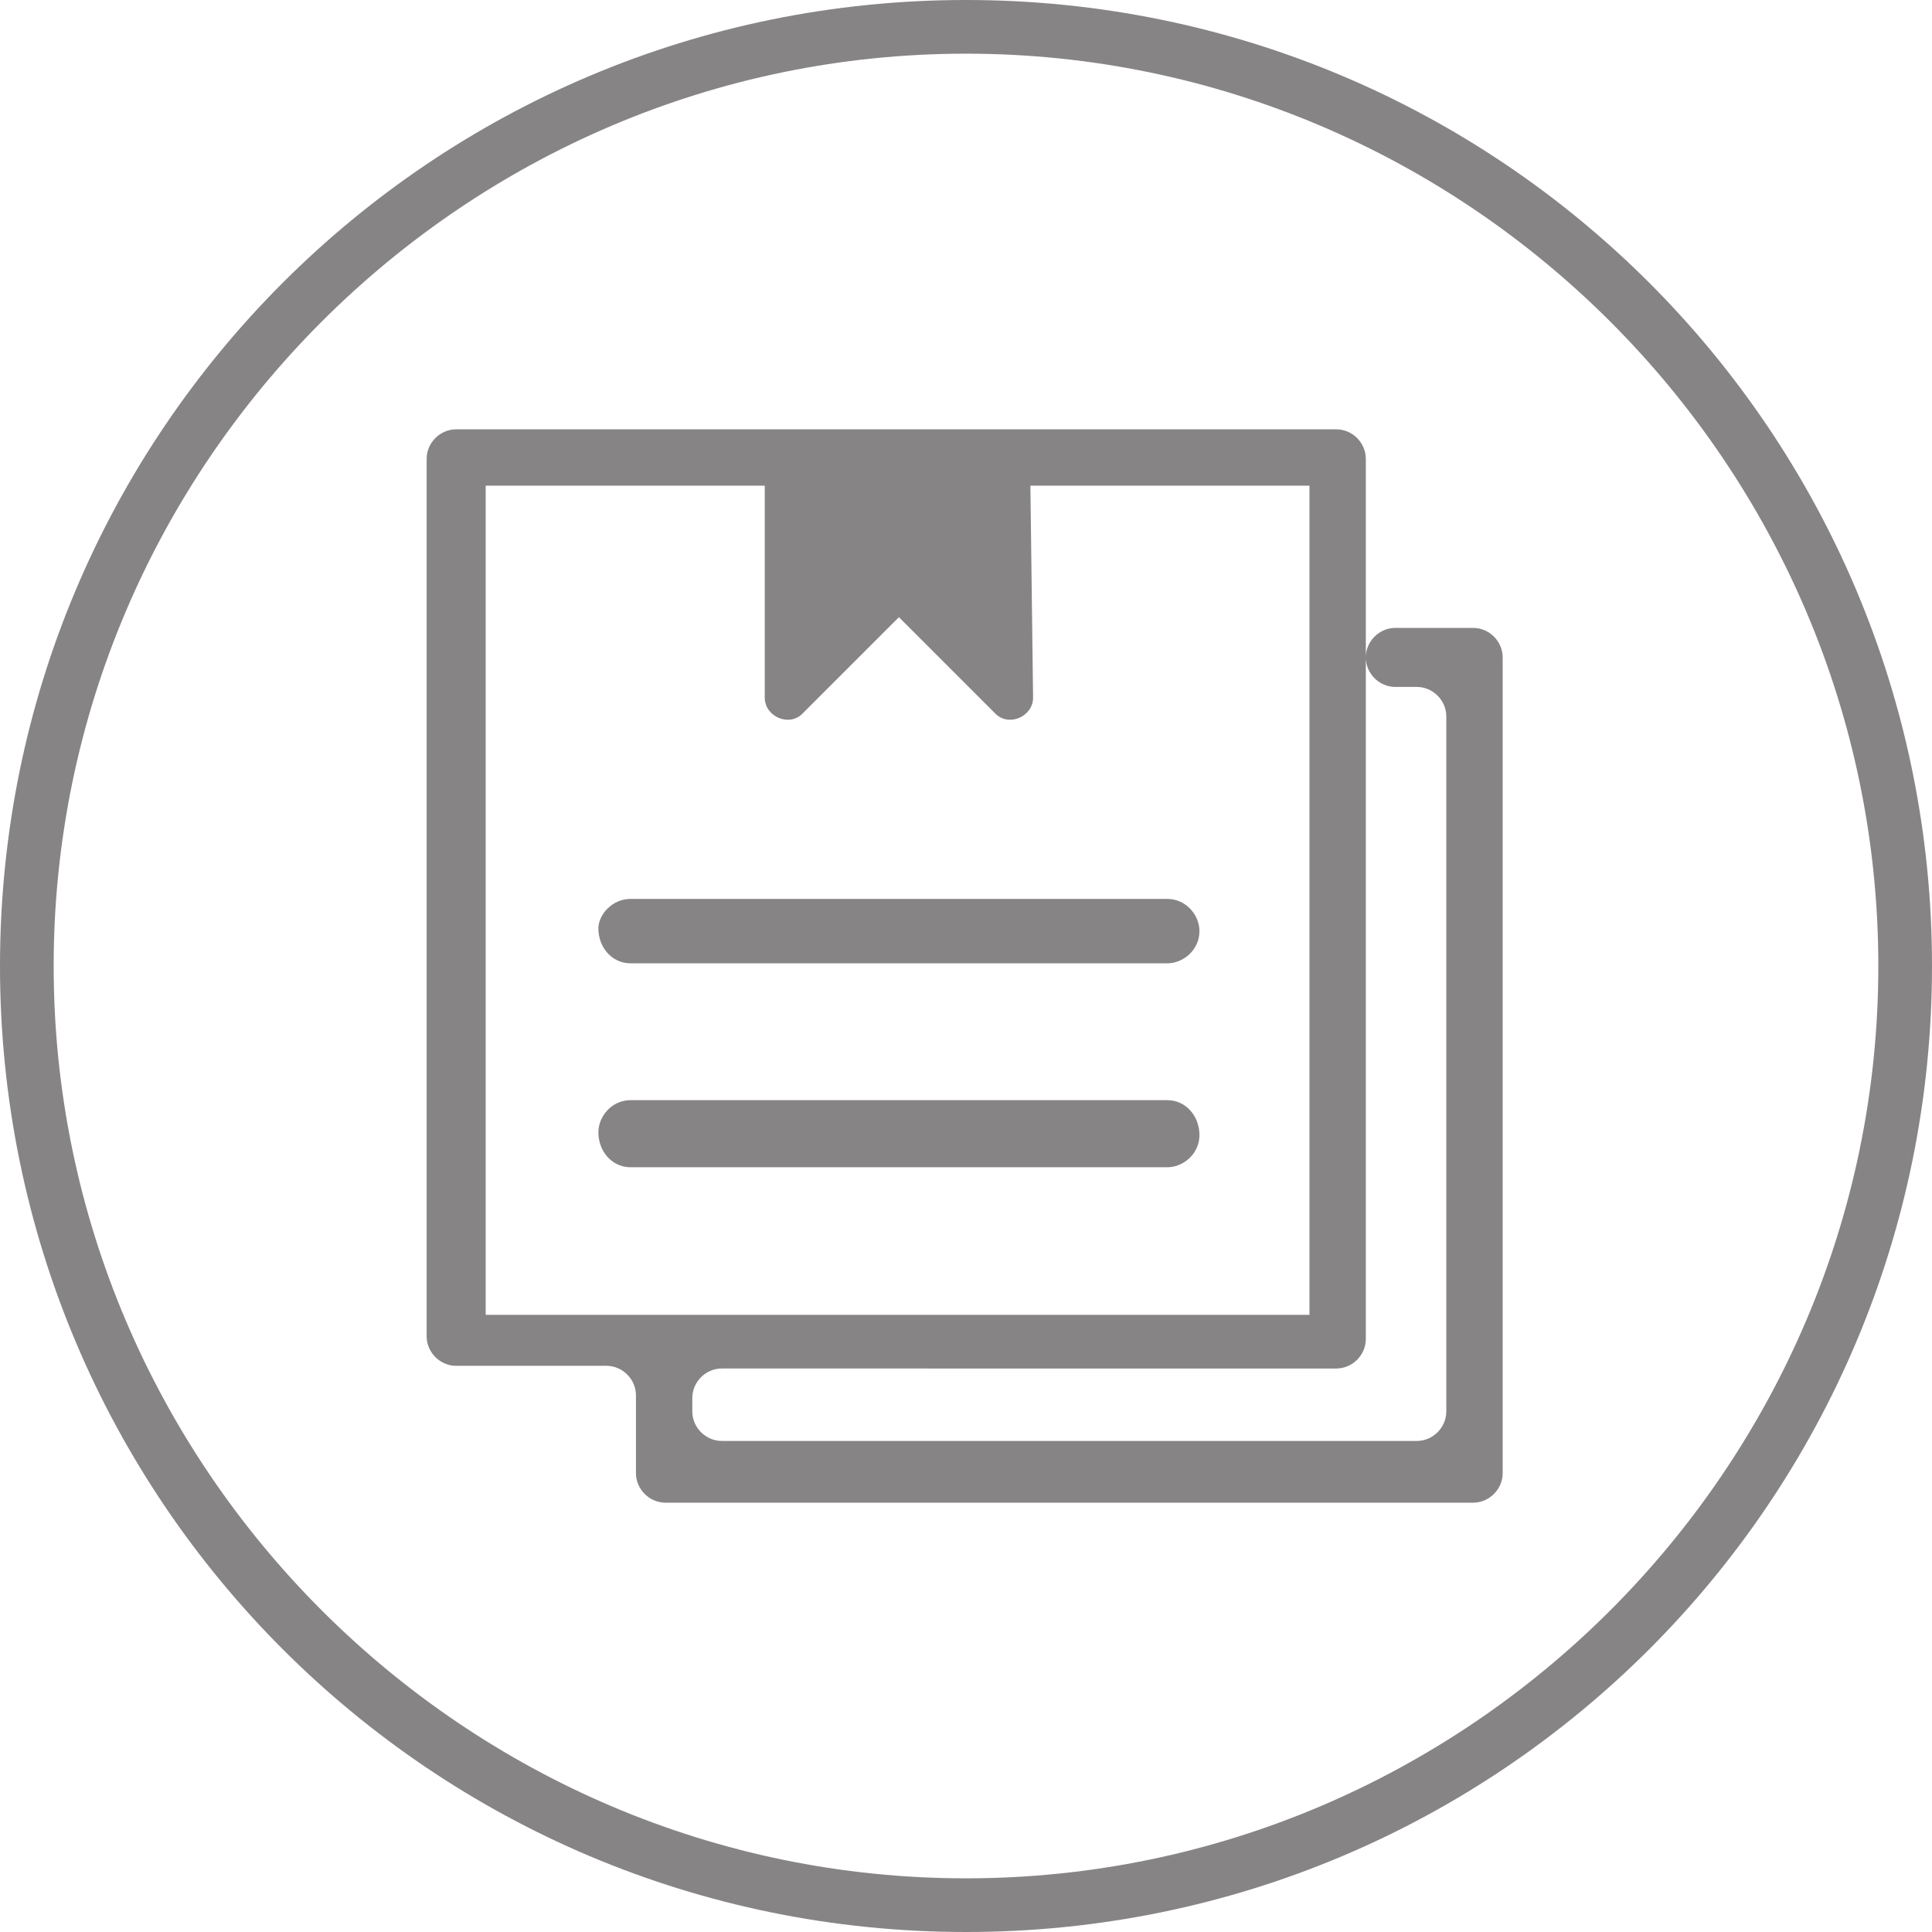
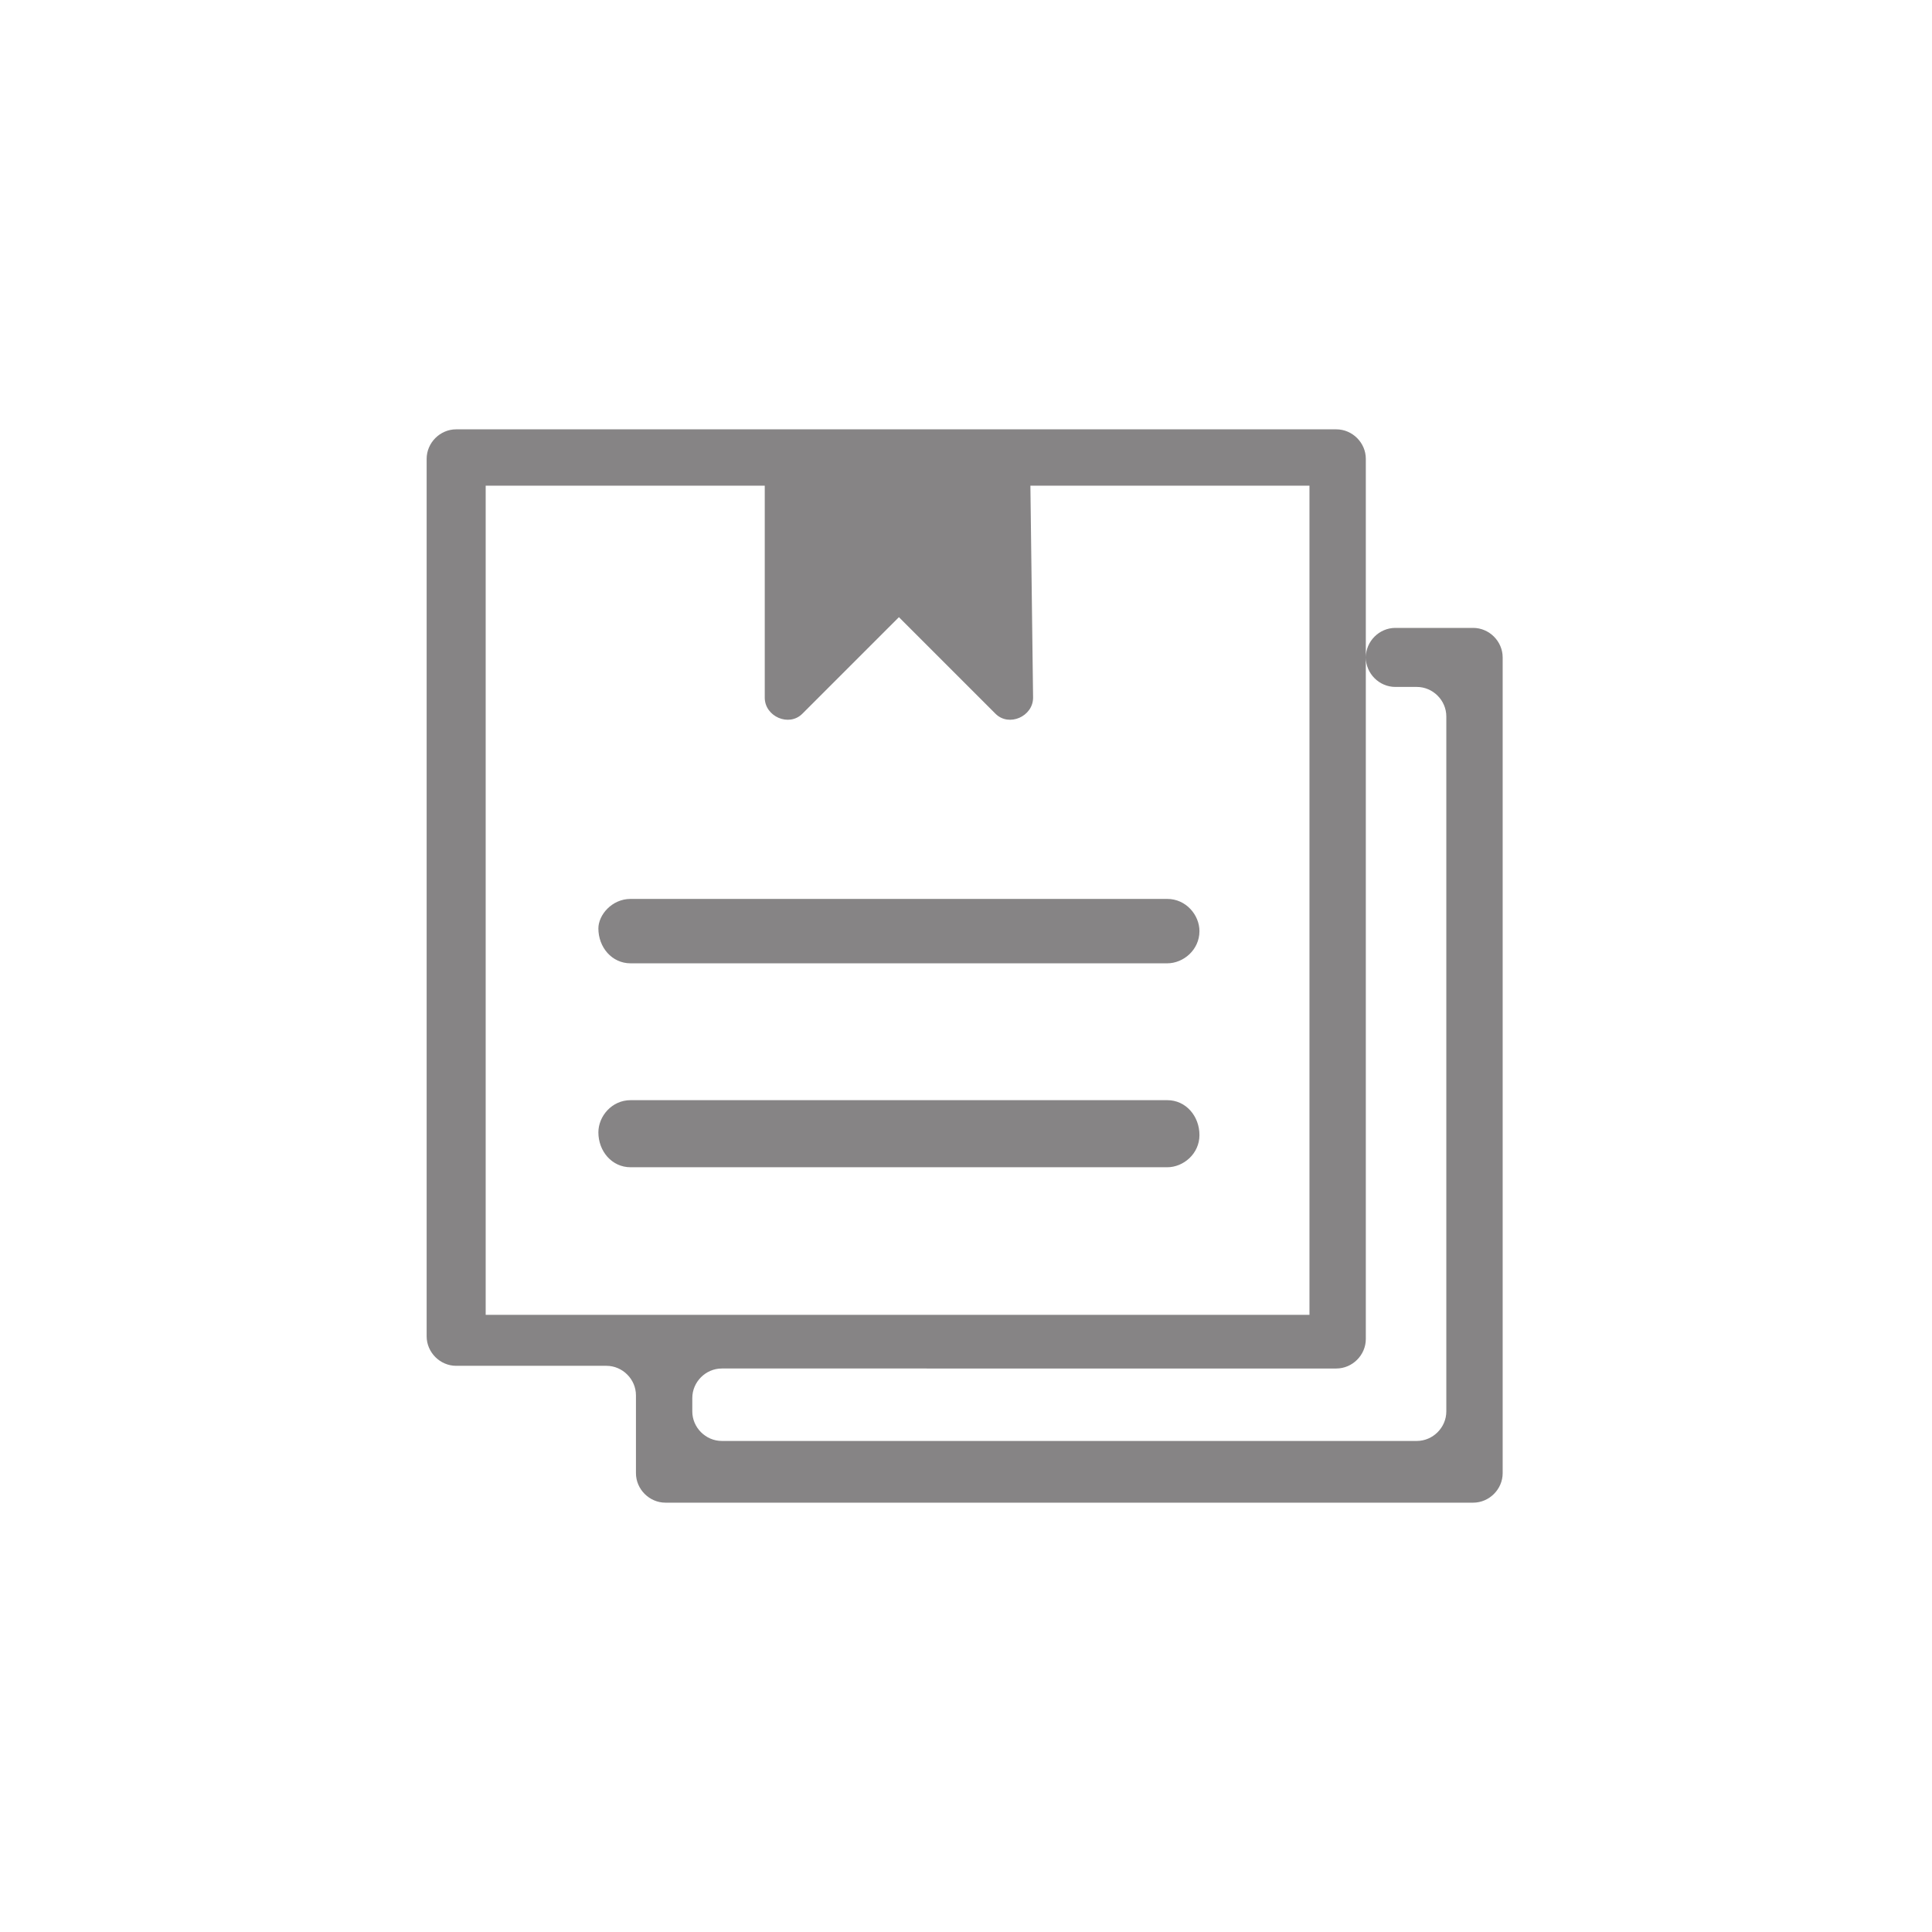
<svg xmlns="http://www.w3.org/2000/svg" version="1.1" id="图层_1" x="0px" y="0px" viewBox="0 0 72 72" style="enable-background:new 0 0 72 72;" xml:space="preserve">
  <style type="text/css">
	.st0{opacity:0.5;}
	.st1{fill:#FBF7F2;}
	.st2{fill:#984A59;}
	.st3{fill:#72685C;}
	.st4{fill:#868485;}
	.st5{fill:#D1AF74;}
	.st6{opacity:0.85;}
	.st7{fill:#443626;}
	.st8{fill:#2693FF;}
	.st9{fill:#FFFFFF;}
	.st10{fill:#8166FF;}
	.st11{fill:none;stroke:#D1AF74;stroke-width:5;stroke-miterlimit:10;}
	.st12{opacity:0.95;}
</style>
  <g>
-     <path class="st4" d="M36,72C16.1,72,0,55.9,0,36S16.1,0,36,0s36,16.1,36,36S55.9,72,36,72z M36,2C17.3,2,2,17.3,2,36s15.3,34,34,34   s34-15.3,34-34S54.7,2,36,2z" />
-   </g>
+     </g>
  <g>
    <g>
      <path class="st4" d="M23.7,54.9V52c0-0.6-0.5-1.1-1.1-1.1h-5.6c-0.6,0-1.1-0.5-1.1-1.1V17.1c0-0.6,0.5-1.1,1.1-1.1h32.8    c0.6,0,1.1,0.5,1.1,1.1v32.8c0,0.6-0.5,1.1-1.1,1.1H26.9c-0.6,0-1.1,0.5-1.1,1.1v0.5c0,0.6,0.5,1.1,1.1,1.1h25.9    c0.6,0,1.1-0.5,1.1-1.1V26.7c0-0.6-0.5-1.1-1.1-1.1H52c-0.6,0-1.1-0.5-1.1-1.1v0c0-0.6,0.5-1.1,1.1-1.1h2.9c0.6,0,1.1,0.5,1.1,1.1    v30.4c0,0.6-0.5,1.1-1.1,1.1H24.8C24.2,56,23.7,55.5,23.7,54.9z M48.8,49.1V18.1H38.4l0.1,7.9c0,0.7-0.9,1.1-1.4,0.6L33.5,23    l-3.6,3.6c-0.5,0.5-1.4,0.1-1.4-0.6l0-7.9H18.1v30.9H48.8z M23.5,33.5h20v0c0.7,0,1.2,0.6,1.2,1.2c0,0.7-0.6,1.2-1.2,1.2v0h-20    c-0.7,0-1.2-0.6-1.2-1.3C22.3,34.1,22.8,33.5,23.5,33.5z M23.5,41h20v0c0.7,0,1.2,0.6,1.2,1.3c0,0.7-0.6,1.2-1.2,1.2v0h-20    c-0.7,0-1.2-0.6-1.2-1.3C22.3,41.6,22.8,41,23.5,41L23.5,41z" />
    </g>
  </g>
</svg>